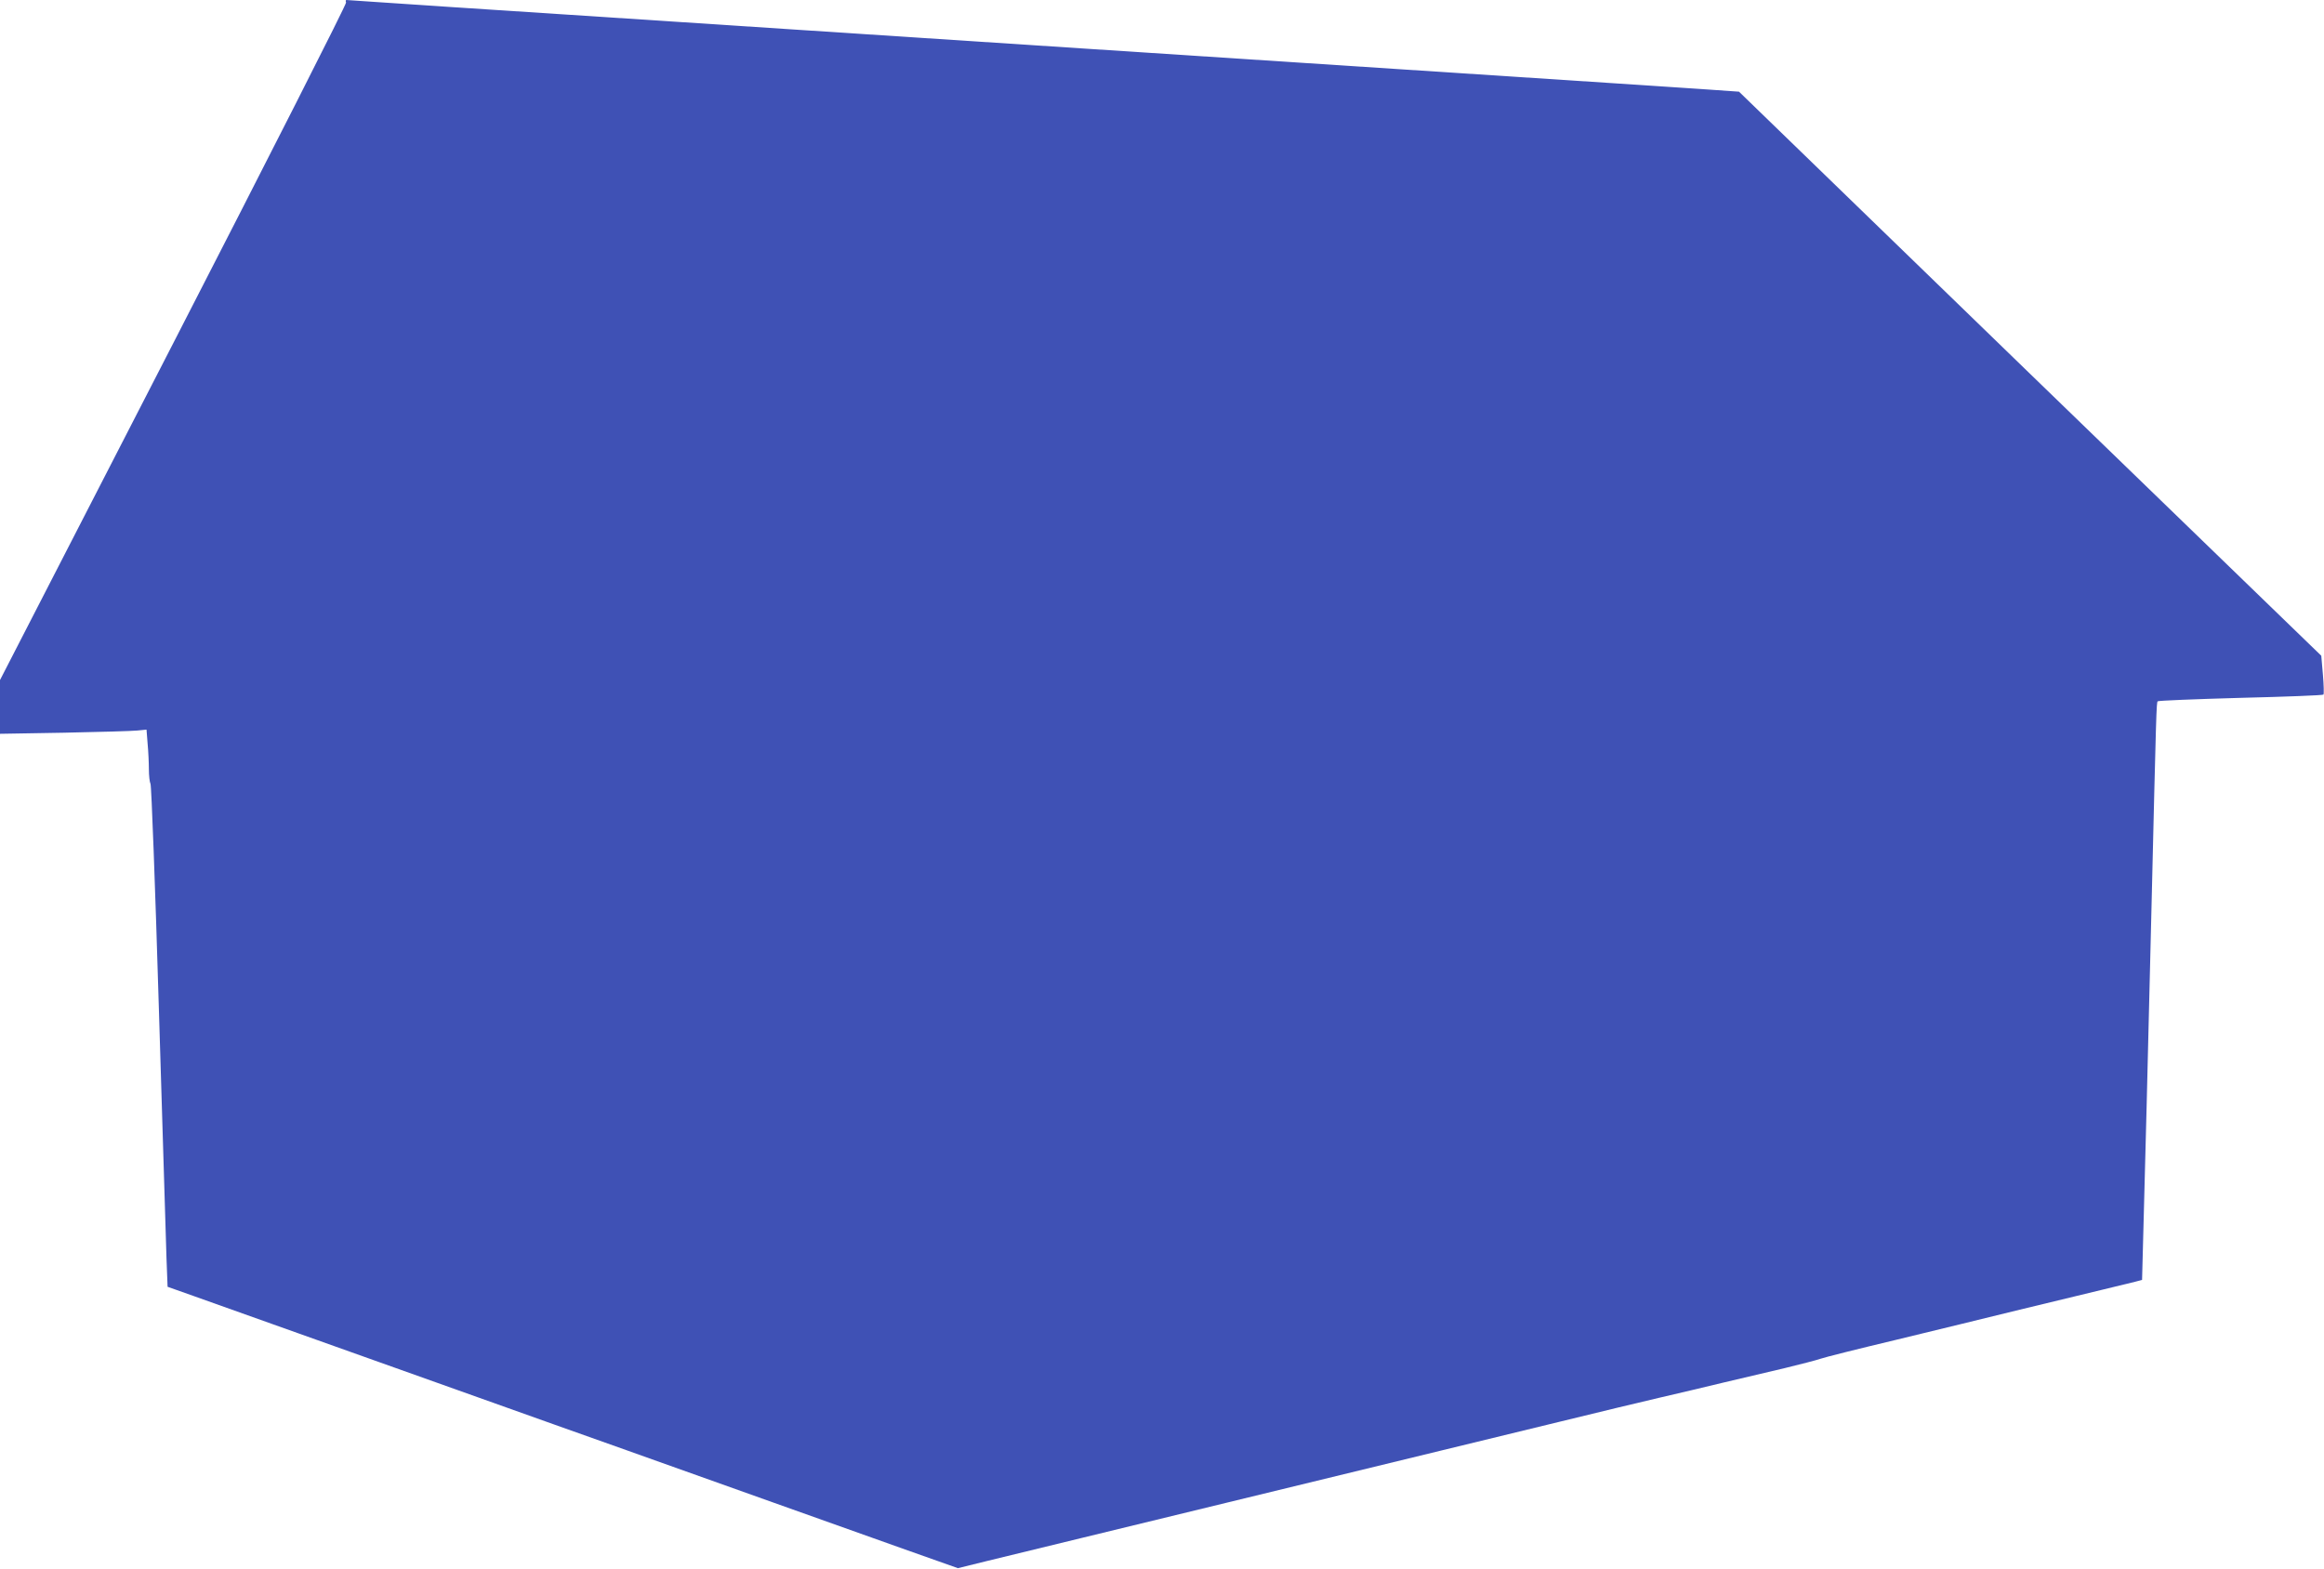
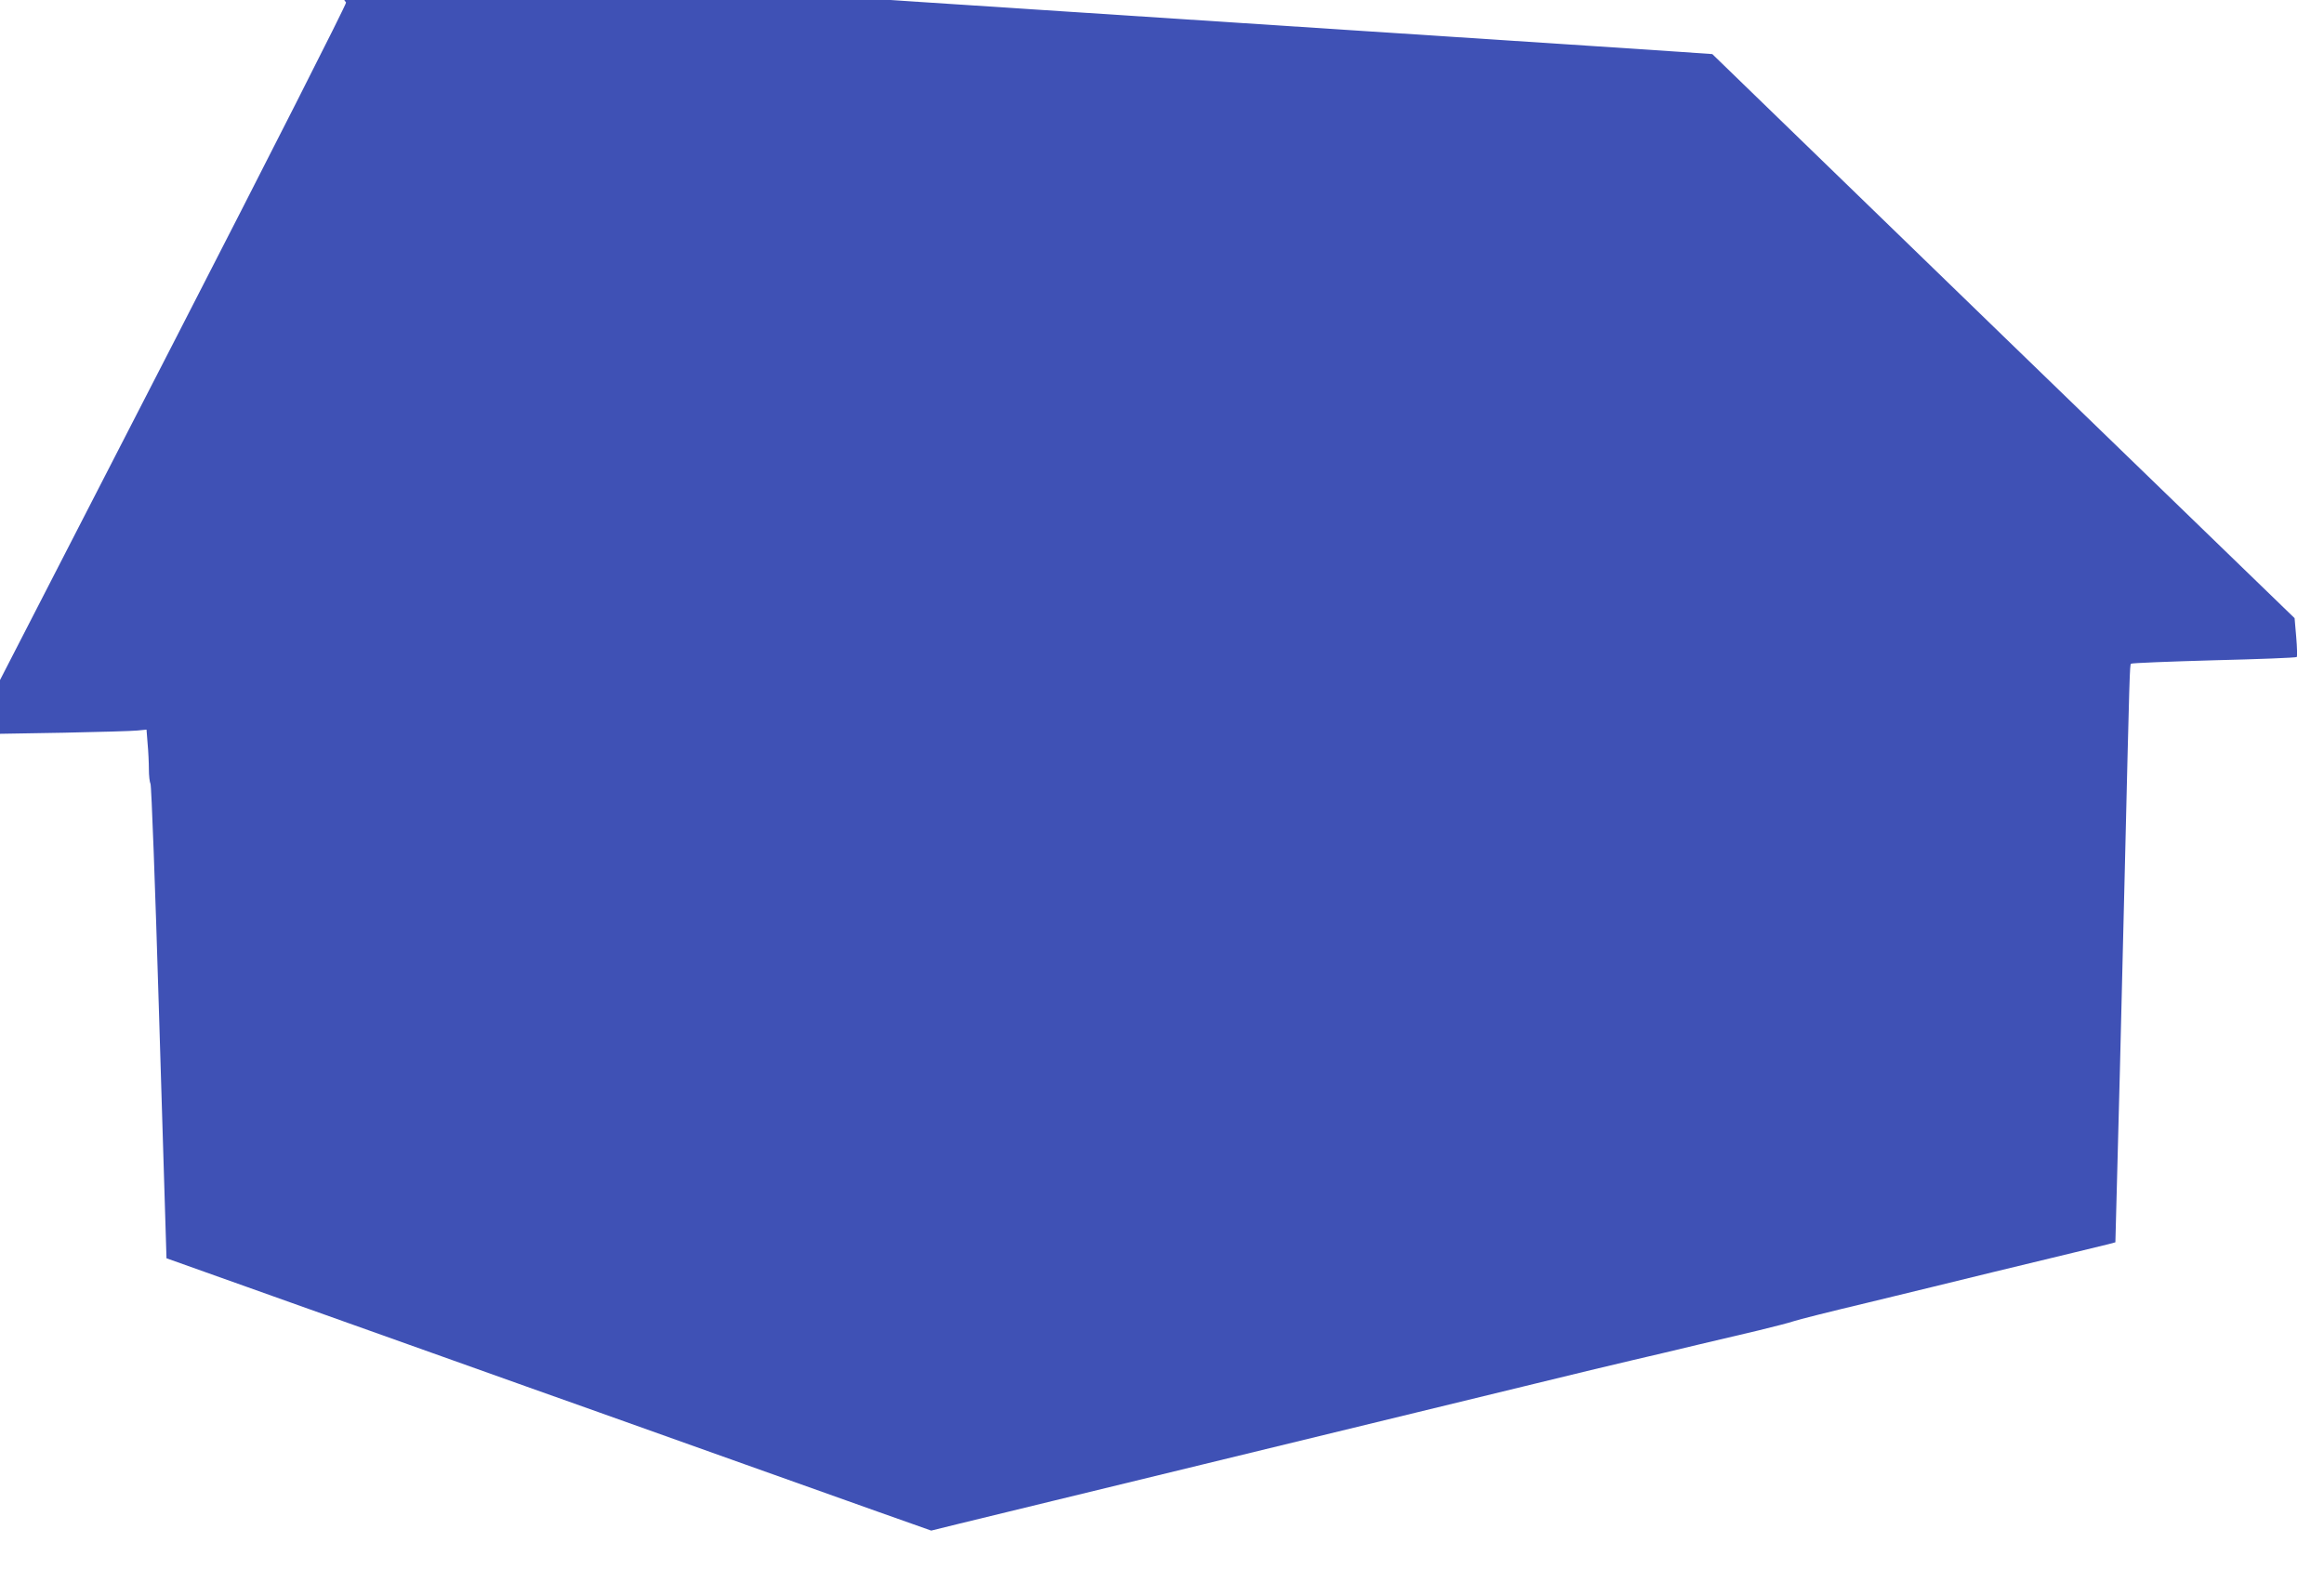
<svg xmlns="http://www.w3.org/2000/svg" version="1.0" width="1280pt" height="864pt" viewBox="0 0 1280 864" preserveAspectRatio="xMidYMid meet">
  <g transform="translate(0,864) scale(0.1,-0.1)" fill="#3f51b5" stroke="none">
-     <path d="M1906 8626 c3 -8 -421 -844 -950 -1873 l-956 -1859 0 -148 0 -148 353 6 c193 4 375 9 403 12 l51 5 6 -77 c4 -42 7 -106 7 -141 0 -35 4 -71 9 -81 5 -9 26 -566 46 -1237 20 -671 39 -1290 42 -1376 l6 -157 141 -50 c78 -28 339 -121 581 -207 242 -86 665 -237 940 -335 275 -98 664 -237 865 -308 201 -72 563 -201 805 -287 242 -86 571 -203 730 -260 l291 -103 154 38 c85 21 324 79 530 129 633 154 1756 427 2640 642 201 49 444 108 540 130 96 22 256 60 355 84 99 23 250 59 335 79 85 21 173 43 195 51 22 8 209 55 415 104 206 50 515 125 685 167 171 41 375 91 455 110 80 19 161 39 181 44 l37 10 6 228 c10 367 25 941 46 1827 26 1087 27 1125 34 1132 4 4 209 12 457 19 247 6 453 14 456 18 3 3 2 52 -3 110 l-9 104 -1604 1553 -1603 1554 -172 12 c-94 6 -317 21 -496 33 -380 25 -794 52 -1220 80 -168 11 -924 60 -1680 110 -756 50 -1511 99 -1677 110 -167 11 -440 29 -608 40 -168 11 -442 29 -610 40 -168 11 -443 29 -612 40 -170 11 -371 25 -448 30 -77 5 -143 10 -147 10 -4 0 -5 -7 -2 -14z" />
+     <path d="M1906 8626 c3 -8 -421 -844 -950 -1873 l-956 -1859 0 -148 0 -148 353 6 c193 4 375 9 403 12 l51 5 6 -77 c4 -42 7 -106 7 -141 0 -35 4 -71 9 -81 5 -9 26 -566 46 -1237 20 -671 39 -1290 42 -1376 c78 -28 339 -121 581 -207 242 -86 665 -237 940 -335 275 -98 664 -237 865 -308 201 -72 563 -201 805 -287 242 -86 571 -203 730 -260 l291 -103 154 38 c85 21 324 79 530 129 633 154 1756 427 2640 642 201 49 444 108 540 130 96 22 256 60 355 84 99 23 250 59 335 79 85 21 173 43 195 51 22 8 209 55 415 104 206 50 515 125 685 167 171 41 375 91 455 110 80 19 161 39 181 44 l37 10 6 228 c10 367 25 941 46 1827 26 1087 27 1125 34 1132 4 4 209 12 457 19 247 6 453 14 456 18 3 3 2 52 -3 110 l-9 104 -1604 1553 -1603 1554 -172 12 c-94 6 -317 21 -496 33 -380 25 -794 52 -1220 80 -168 11 -924 60 -1680 110 -756 50 -1511 99 -1677 110 -167 11 -440 29 -608 40 -168 11 -442 29 -610 40 -168 11 -443 29 -612 40 -170 11 -371 25 -448 30 -77 5 -143 10 -147 10 -4 0 -5 -7 -2 -14z" />
  </g>
</svg>